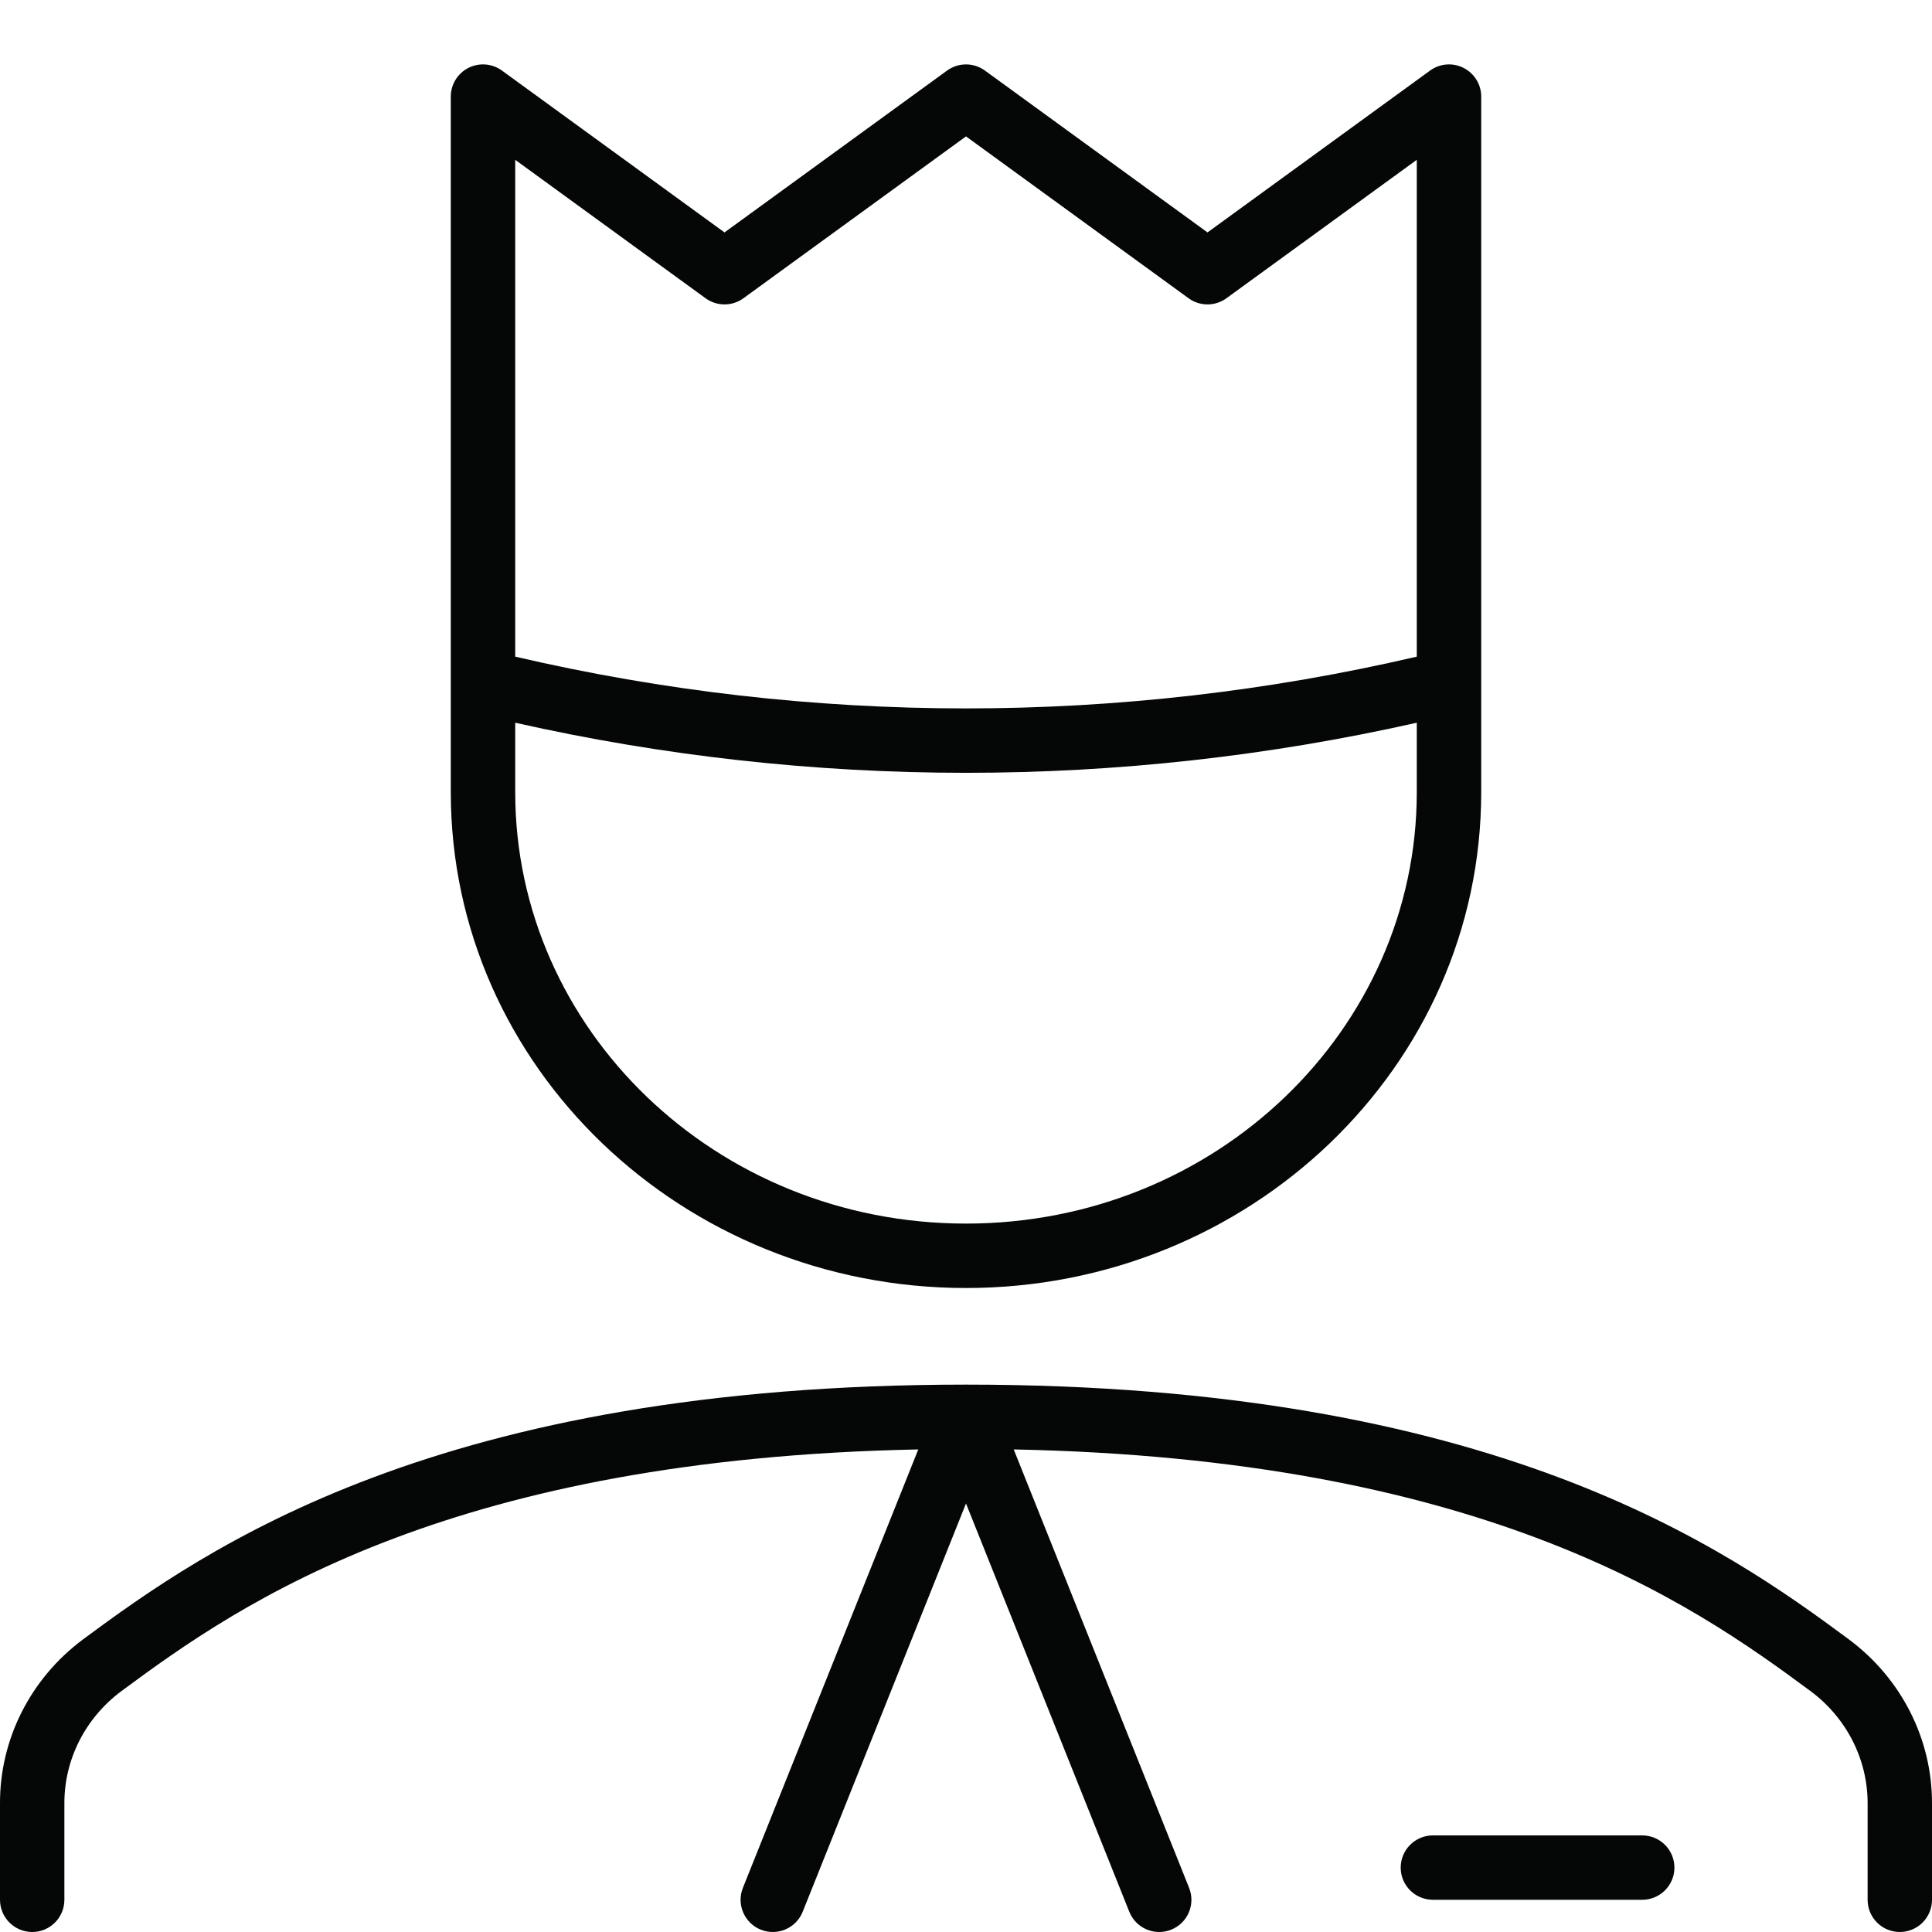
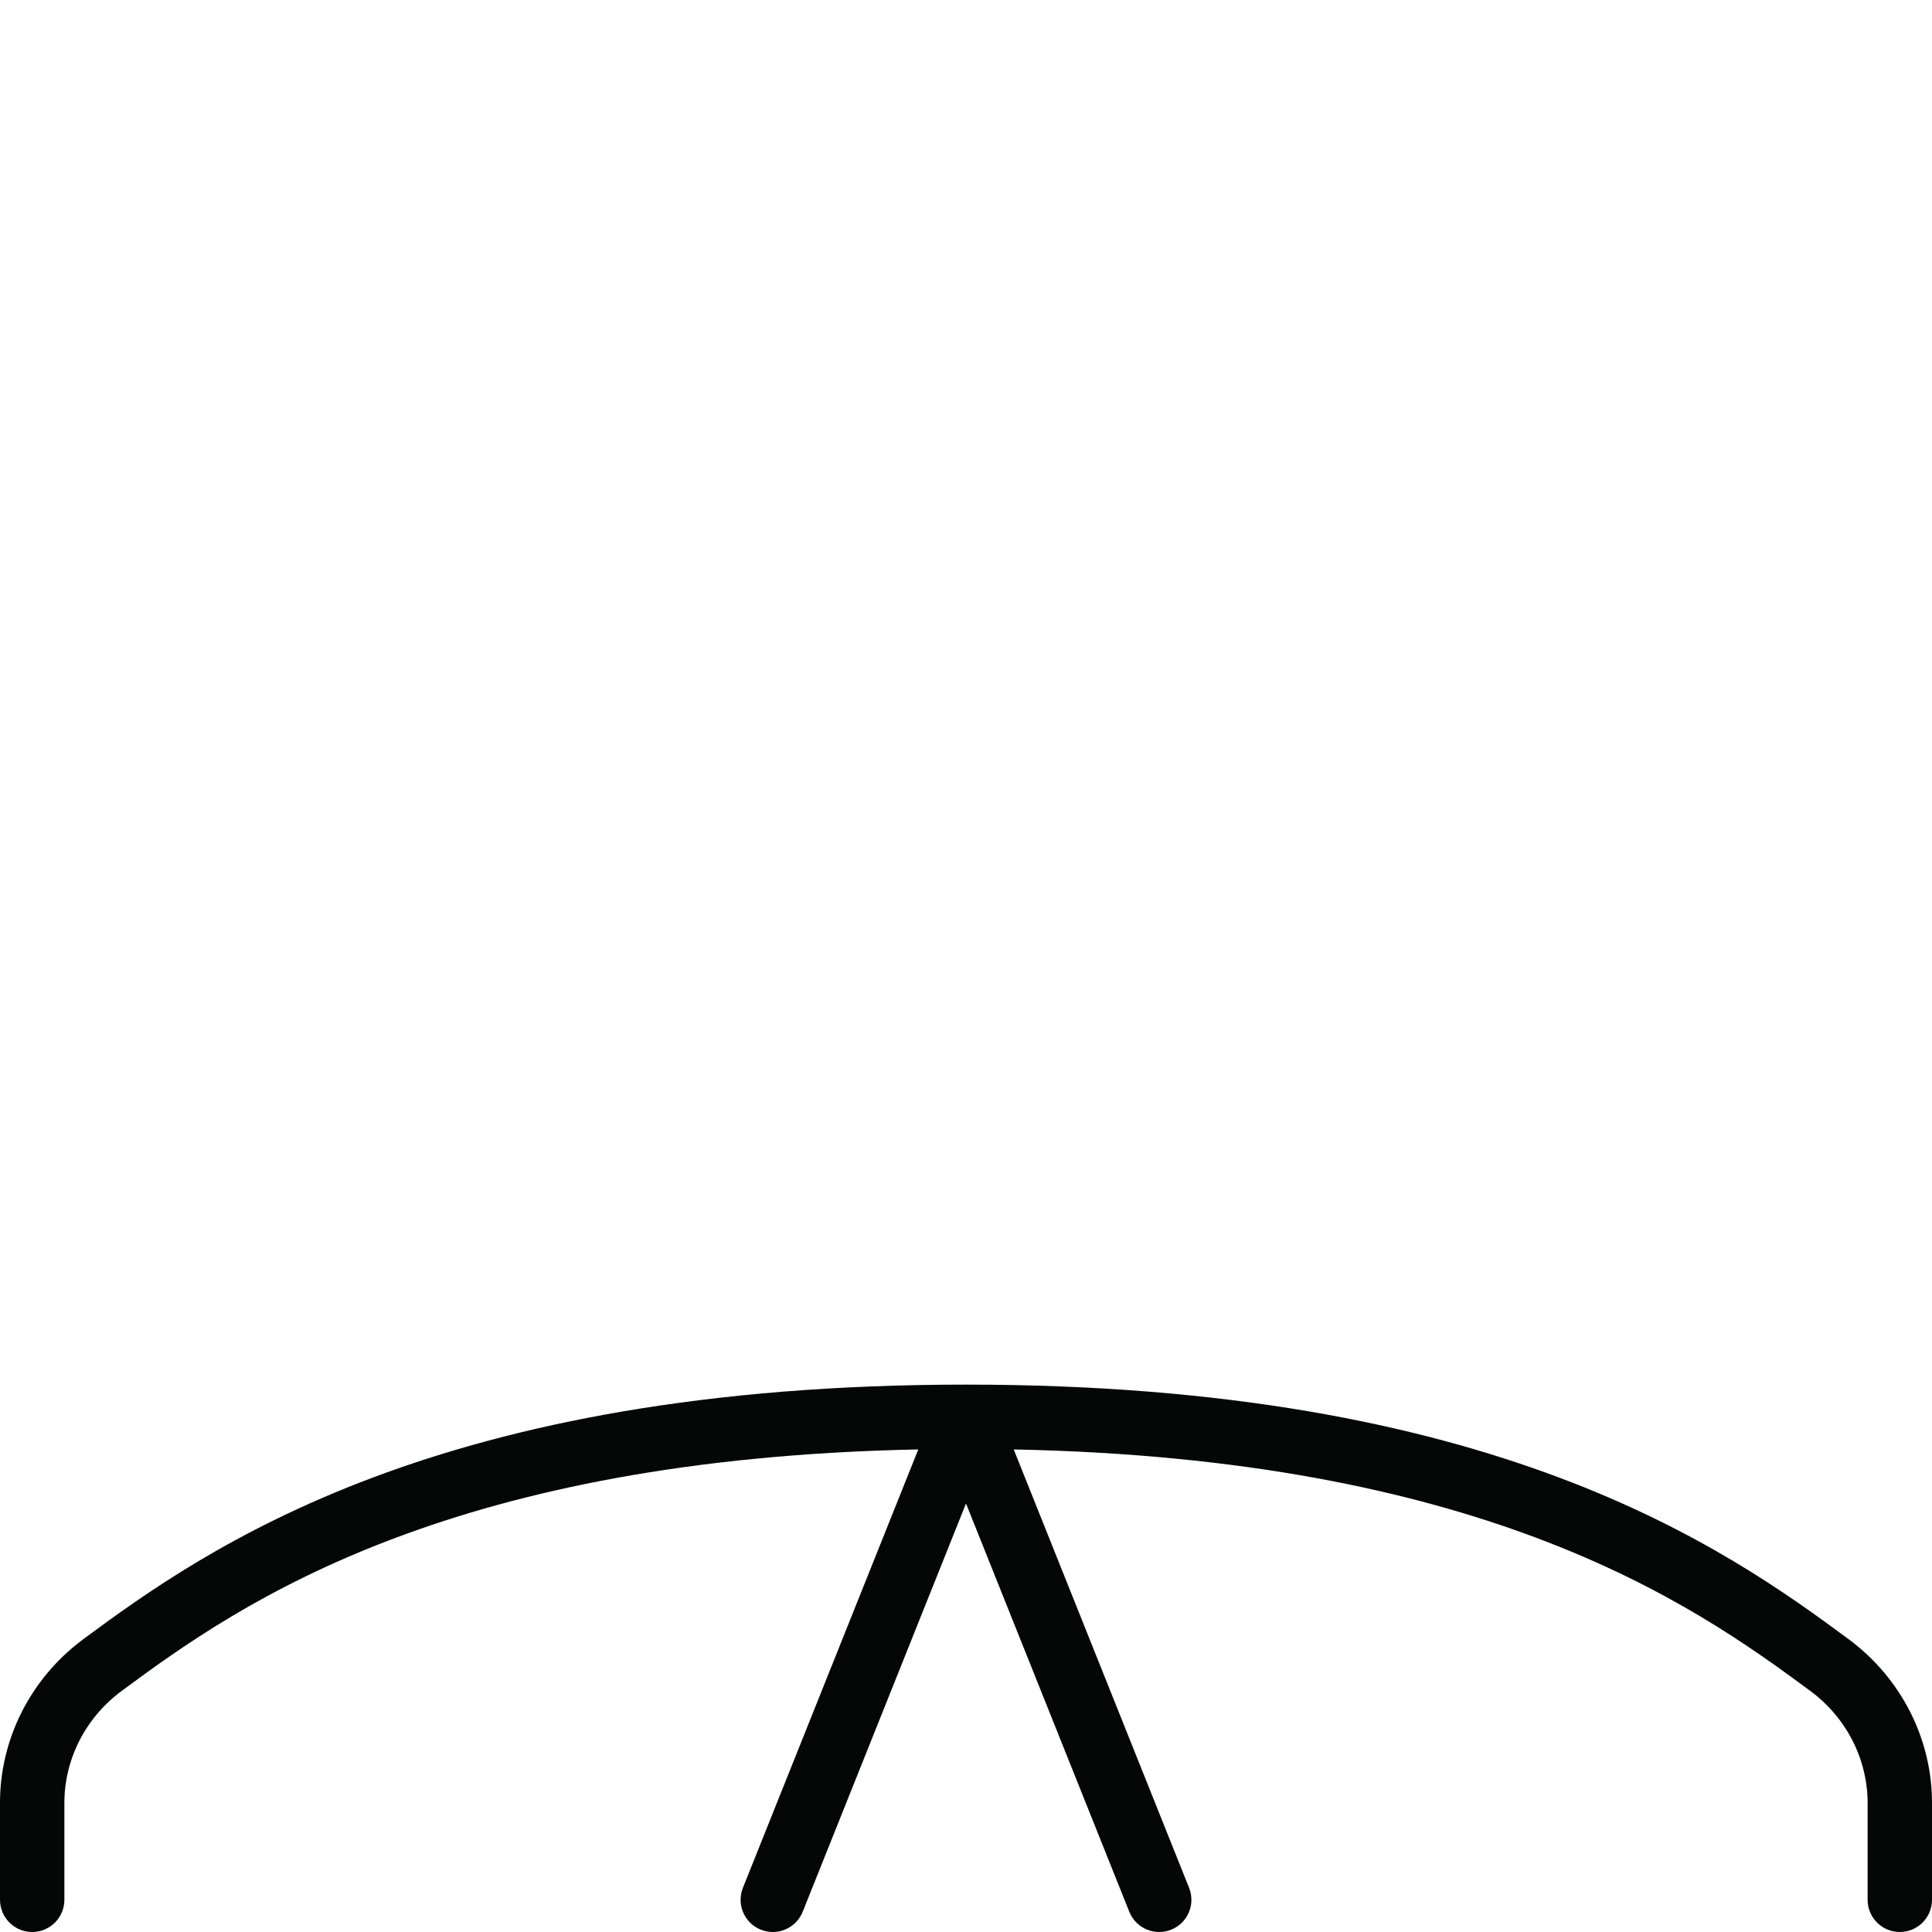
<svg xmlns="http://www.w3.org/2000/svg" width="40" height="40" viewBox="0 0 40 40" fill="none">
-   <path fill-rule="evenodd" clip-rule="evenodd" d="M9.697 1.406C9.921 1.292 10.189 1.313 10.392 1.461L15 4.812L19.608 1.461C19.842 1.291 20.158 1.291 20.392 1.461L25 4.812L29.608 1.461C29.811 1.313 30.079 1.292 30.302 1.406C30.526 1.52 30.667 1.749 30.667 2V16.4C30.667 22.095 25.865 26.667 20 26.667C14.135 26.667 9.333 22.095 9.333 16.4V2C9.333 1.749 9.474 1.52 9.697 1.406ZM10.667 14.963V16.4C10.667 21.308 14.819 25.333 20 25.333C25.181 25.333 29.333 21.308 29.333 16.4V14.963C23.193 16.346 16.807 16.346 10.667 14.963ZM10.667 3.309V13.595C16.802 15.024 23.198 15.024 29.333 13.595V3.309L25.392 6.175C25.158 6.345 24.842 6.345 24.608 6.175L20 2.824L15.392 6.175C15.158 6.345 14.842 6.345 14.608 6.175L10.667 3.309Z" fill="#050606" />
  <path d="M7.728 30.588C10.627 29.501 14.553 28.667 20 28.667C25.447 28.667 29.373 29.501 32.271 30.588C35.173 31.676 37.015 33.006 38.284 33.945L38.286 33.947C39.37 34.756 40.008 36.015 40 37.354V39.333C40 39.701 39.702 40 39.333 40C38.965 40 38.667 39.701 38.667 39.333V37.352L38.667 37.348C38.672 36.442 38.242 35.578 37.49 35.016C36.254 34.102 34.53 32.859 31.803 31.837C29.245 30.877 25.779 30.104 20.988 30.009L24.619 39.086C24.756 39.428 24.589 39.816 24.248 39.952C23.906 40.089 23.518 39.923 23.381 39.581L20 31.128L16.619 39.581C16.482 39.923 16.094 40.089 15.752 39.952C15.411 39.816 15.244 39.428 15.381 39.086L19.012 30.009C14.221 30.104 10.755 30.877 8.196 31.837C5.469 32.859 3.744 34.102 2.509 35.016C1.757 35.578 1.327 36.442 1.333 37.347L1.333 37.352L1.333 39.333C1.333 39.701 1.035 40 0.667 40C0.299 40 8.66625e-05 39.701 8.66625e-05 39.333V37.354C-0.009 36.015 0.629 34.756 1.712 33.947L1.714 33.945C2.983 33.006 4.826 31.676 7.728 30.588Z" fill="#050606" />
-   <path d="M29.667 38C29.299 38 29 38.298 29 38.667C29 39.035 29.299 39.333 29.667 39.333H34C34.368 39.333 34.667 39.035 34.667 38.667C34.667 38.298 34.368 38 34 38H29.667Z" fill="#050606" />
</svg>